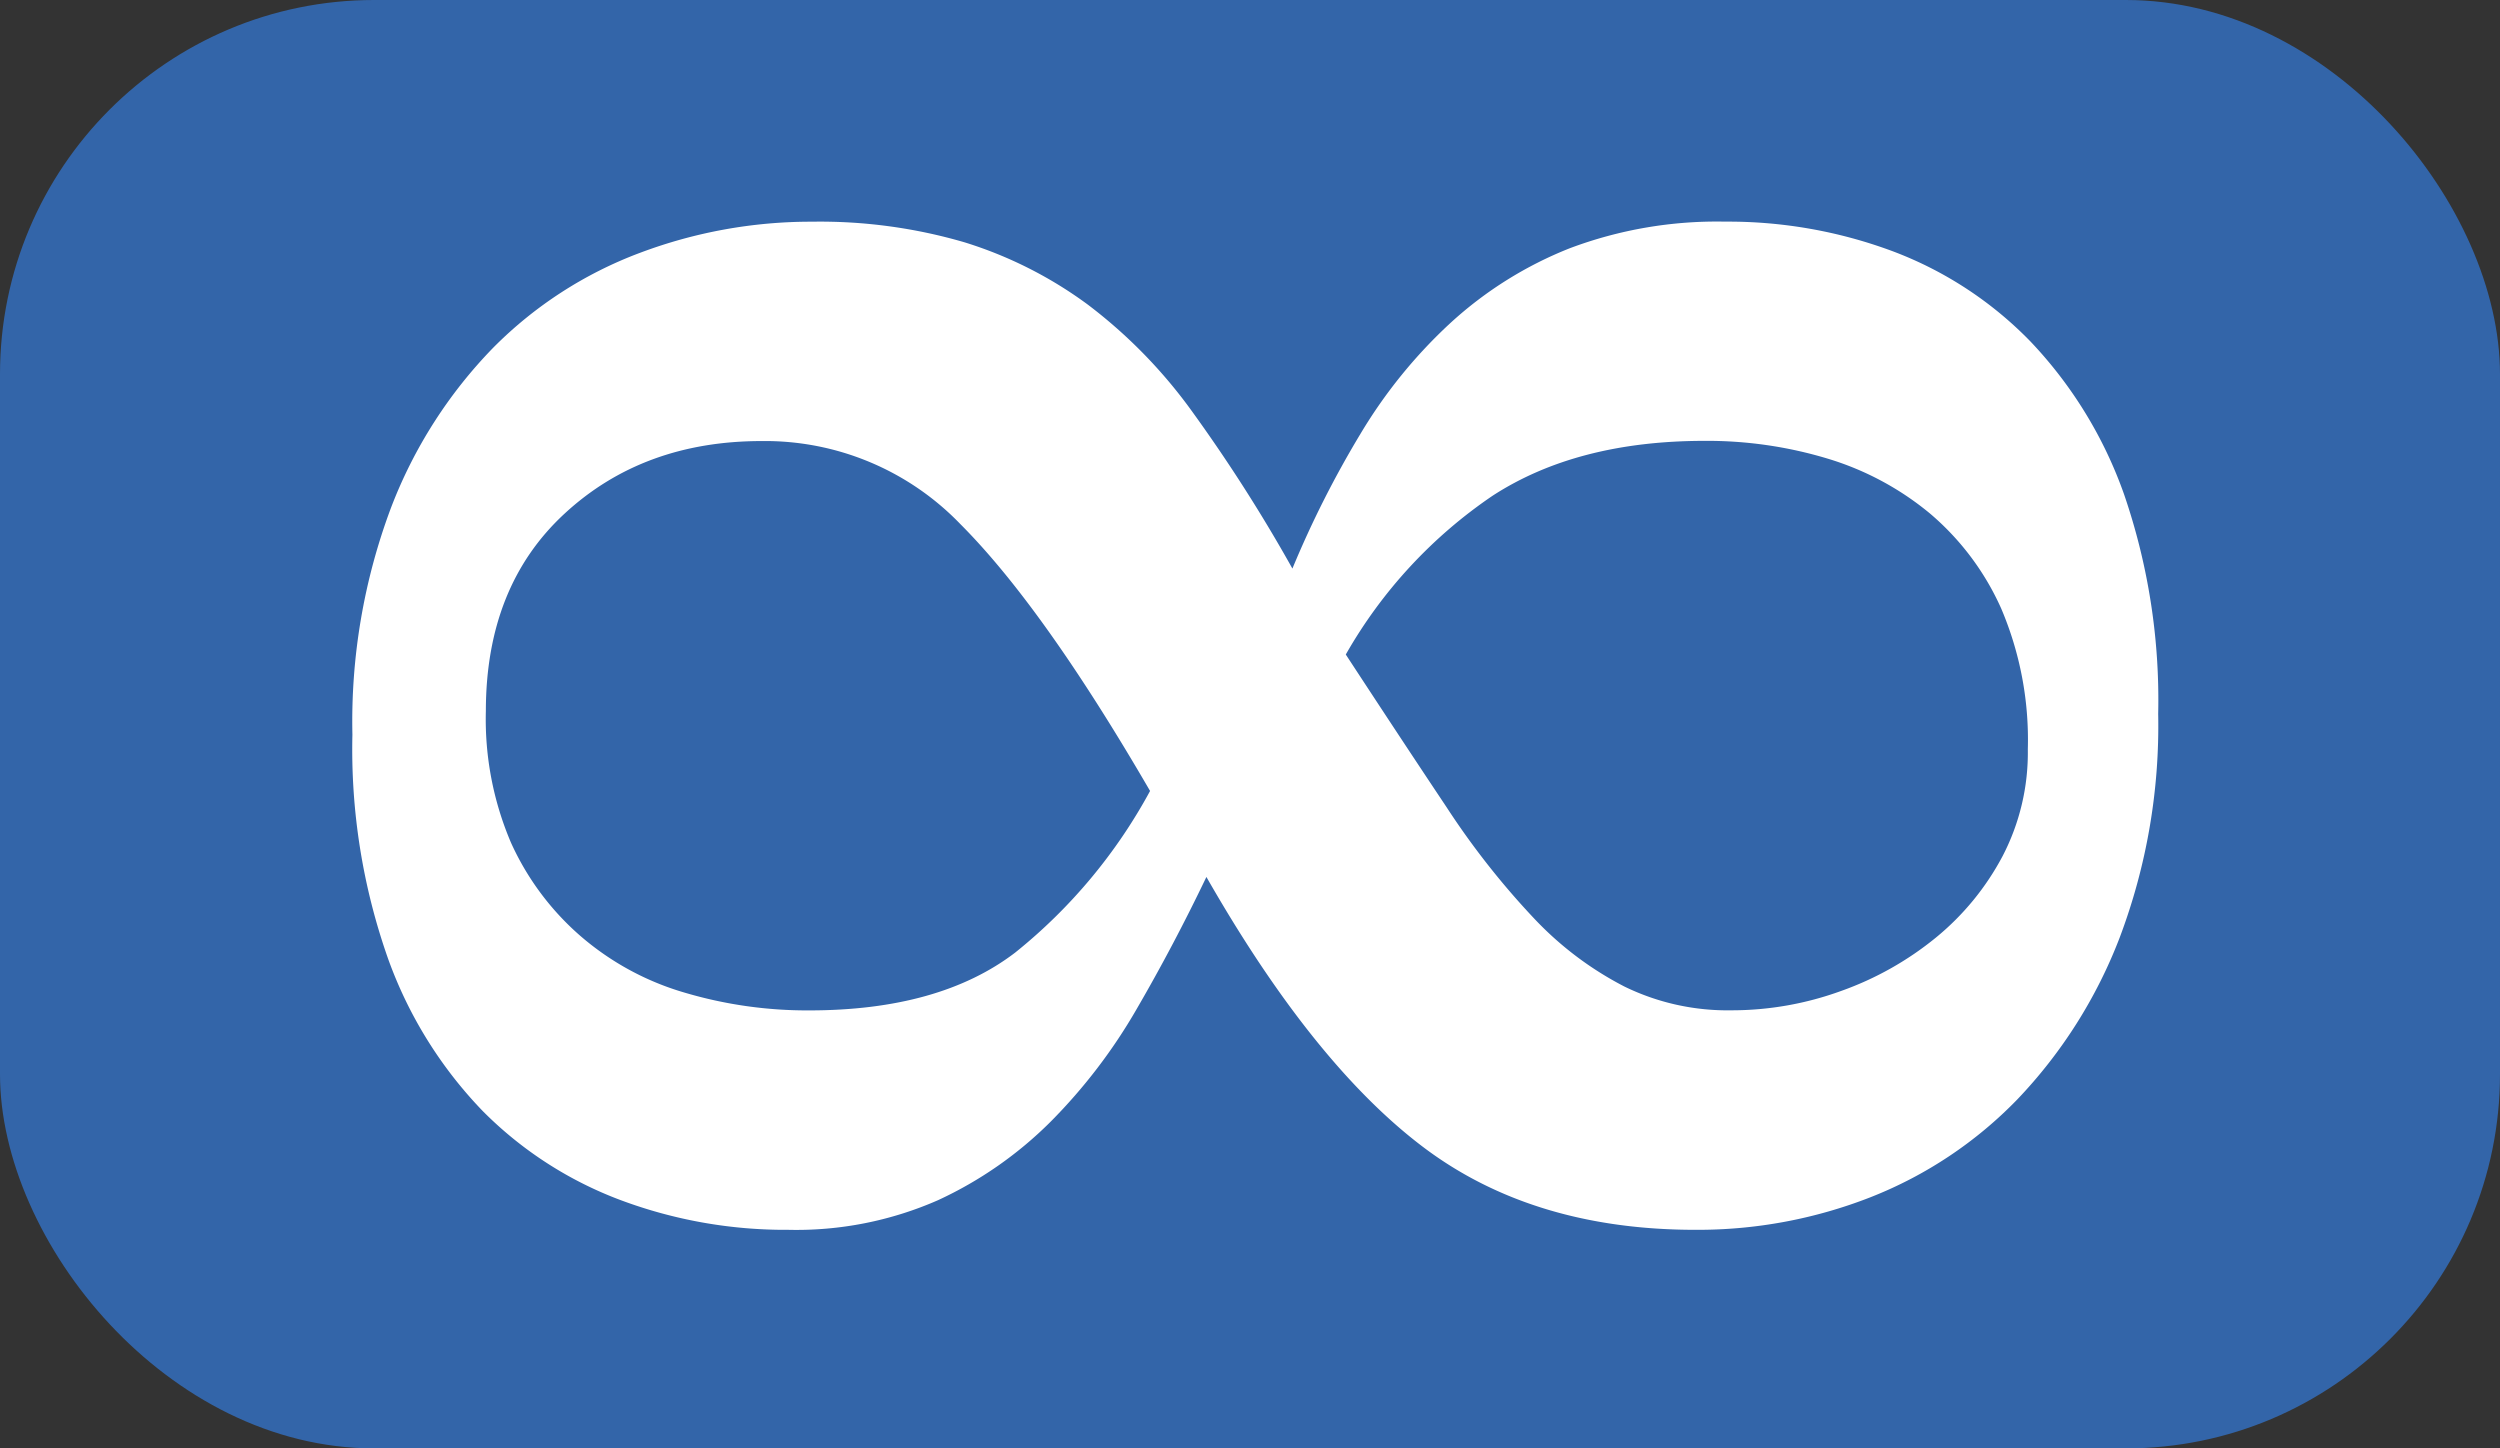
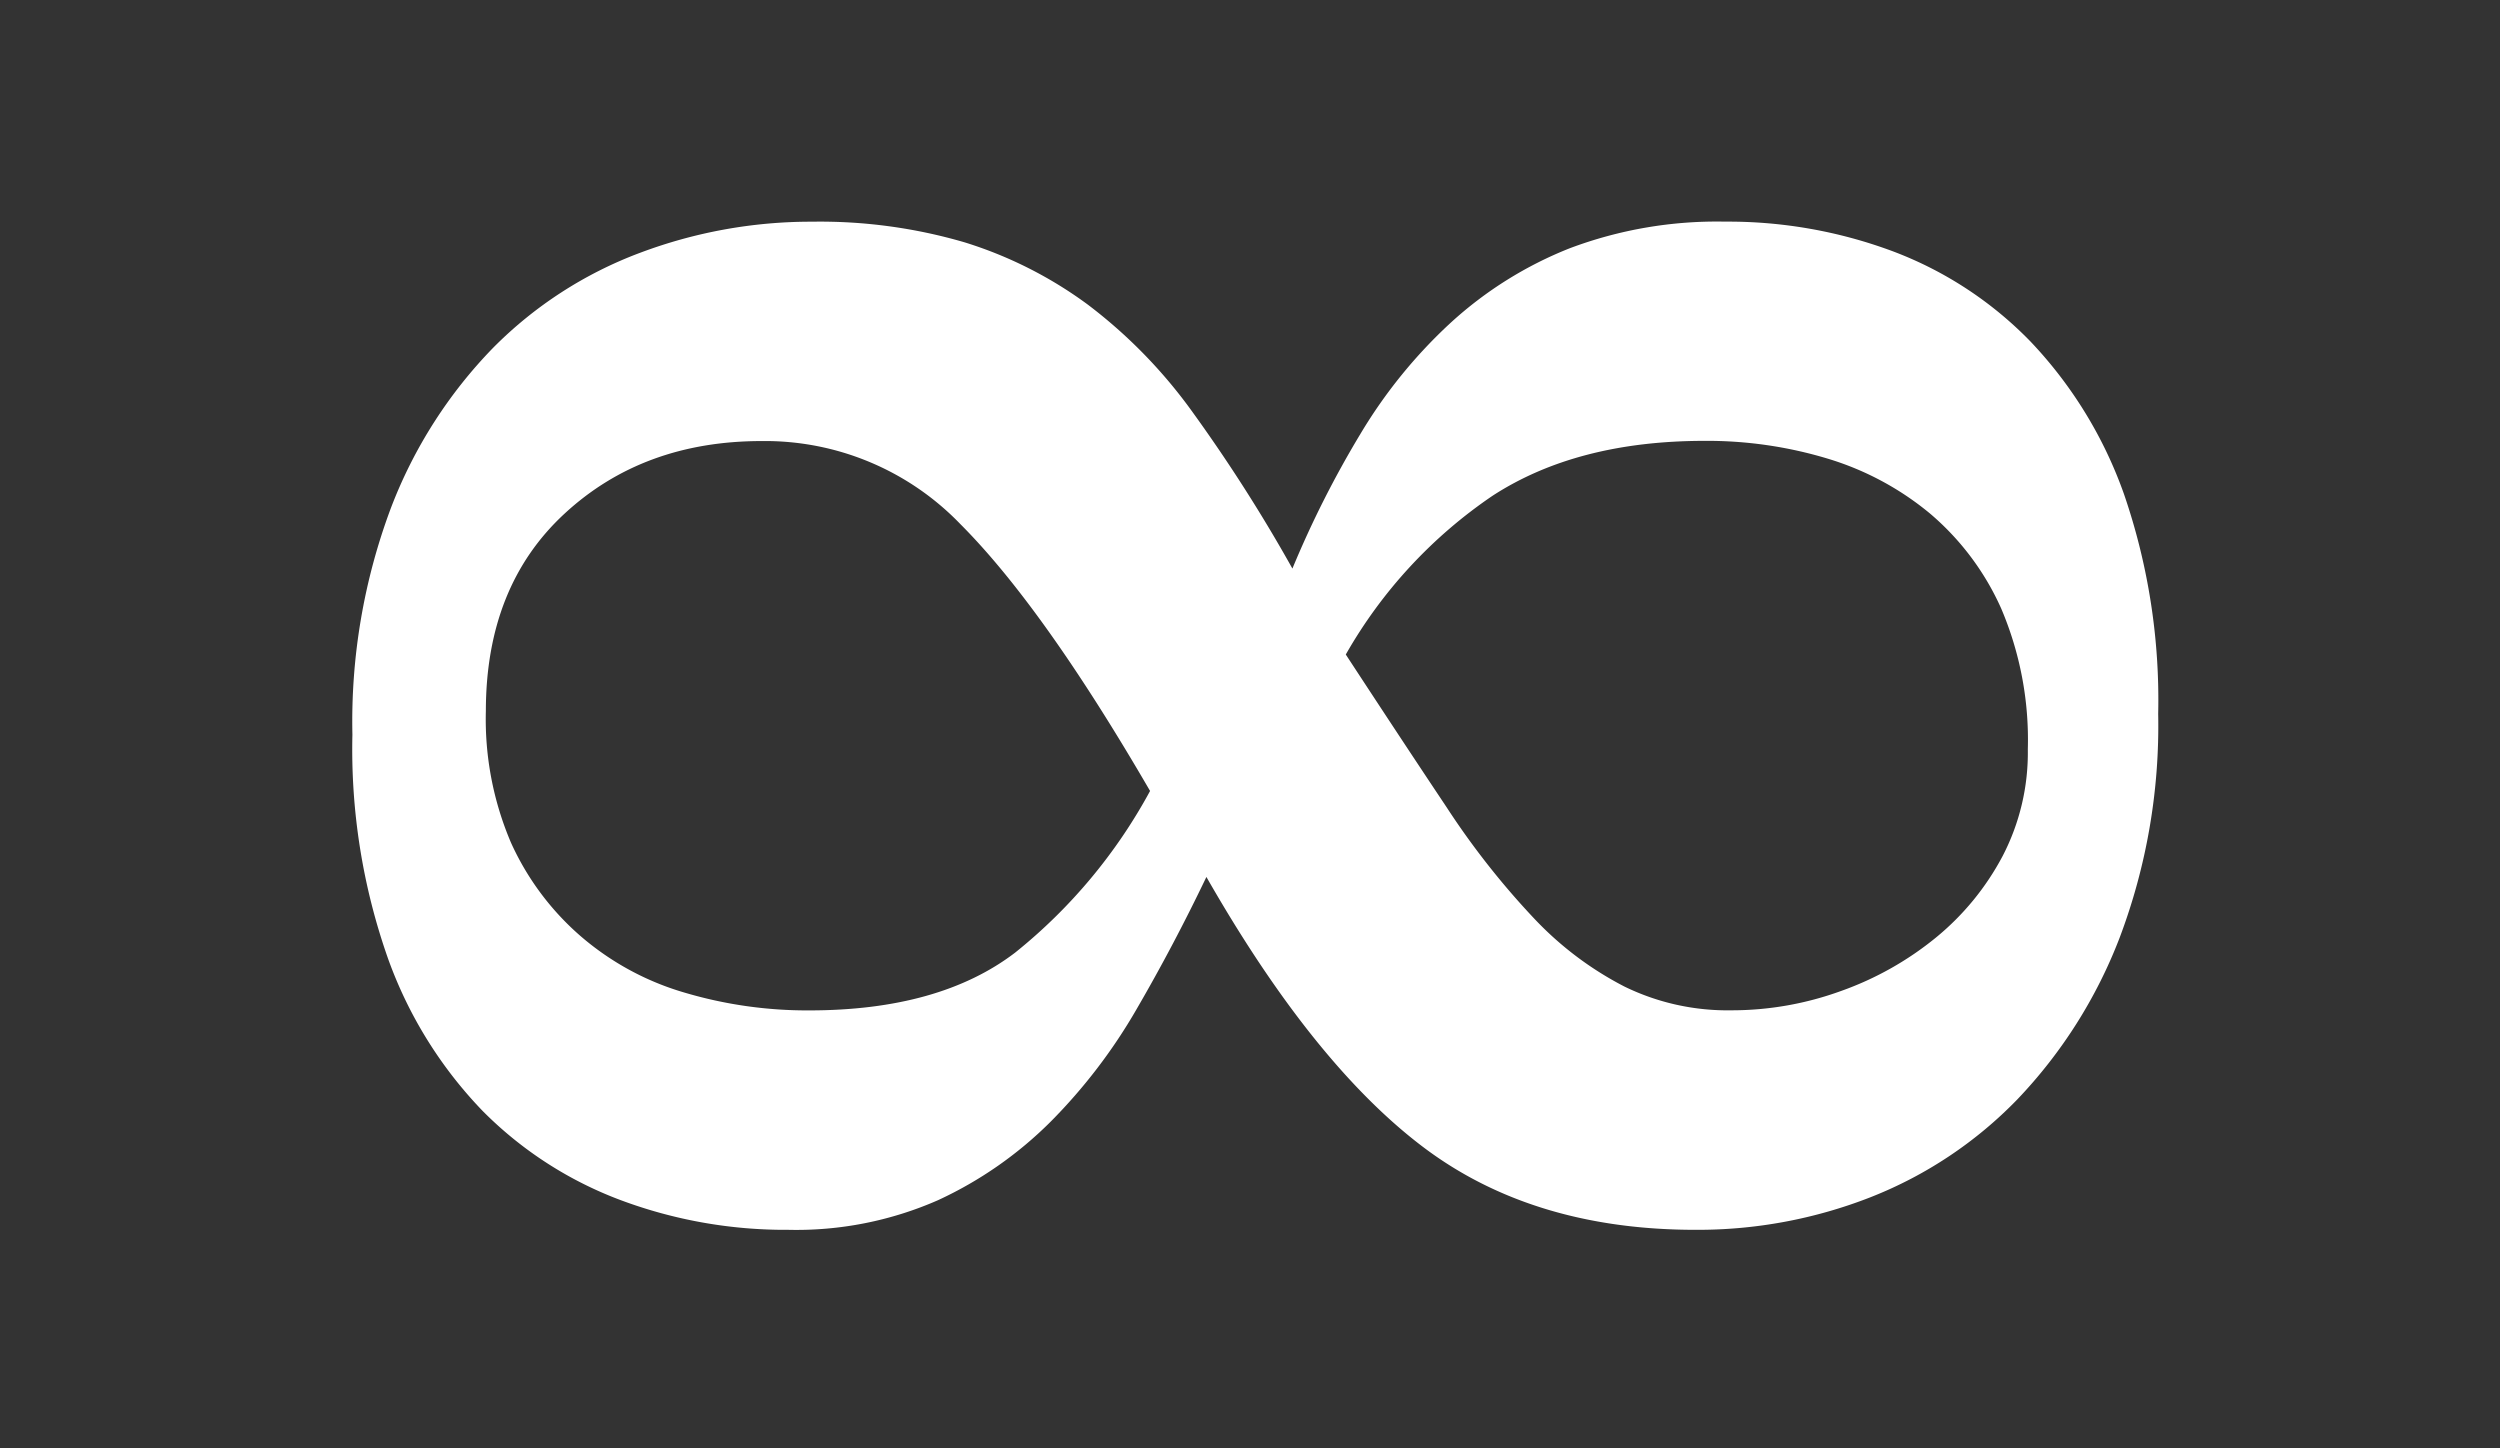
<svg xmlns="http://www.w3.org/2000/svg" width="220.048" height="127.487" viewBox="0 0 220.048 127.487">
  <rect x="0" y="0" width="220.048" height="127.487" fill="#333333" stroke="none" />
  <g id="Gruppe_4" data-name="Gruppe 4" transform="translate(-850 -477)">
-     <rect id="Rechteck_2" data-name="Rechteck 2" width="220.048" height="127.487" rx="32.941" transform="translate(850 477)" fill="#3365a9" />
    <g id="Gruppe_3" data-name="Gruppe 3" transform="translate(295.62 547.21)">
      <g id="Gruppe_2" data-name="Gruppe 2">
        <path id="Pfad_1" data-name="Pfad 1" d="M668.137-20.166a88.893,88.893,0,0,1,6-11.875,43.97,43.97,0,0,1,7.96-9.787,34.134,34.134,0,0,1,10.44-6.526,36.763,36.763,0,0,1,13.7-2.348,41.466,41.466,0,0,1,14.747,2.61,33.174,33.174,0,0,1,12.136,7.96,37.792,37.792,0,0,1,8.222,13.442,55.688,55.688,0,0,1,3,19.314,52.839,52.839,0,0,1-3.394,19.705,42.8,42.8,0,0,1-9,14.225,36.646,36.646,0,0,1-12.92,8.613,41.707,41.707,0,0,1-15.4,2.871q-14.356,0-24.013-7.309T660.567,6.979q-2.874,6.006-6.132,11.614a48.21,48.21,0,0,1-7.57,9.918,34.434,34.434,0,0,1-9.918,6.917,30.978,30.978,0,0,1-13.18,2.61,41.382,41.382,0,0,1-14.746-2.61,33.8,33.8,0,0,1-12.137-7.83,37.6,37.6,0,0,1-8.353-13.442,55.4,55.4,0,0,1-3.132-19.7,53.569,53.569,0,0,1,3.394-19.967,41.308,41.308,0,0,1,9-14.094,35.928,35.928,0,0,1,12.92-8.352,42.754,42.754,0,0,1,15.137-2.74A45.33,45.33,0,0,1,639.3-48.875a36.422,36.422,0,0,1,10.832,5.48,44.17,44.17,0,0,1,9.266,9.527A140.685,140.685,0,0,1,668.137-20.166ZM655.608-.59q-9.395-16.18-16.7-23.491a23.87,23.87,0,0,0-17.486-7.307q-10.443,0-17.356,6.394T597.145-7.637a27.637,27.637,0,0,0,2.218,11.614A23.924,23.924,0,0,0,605.5,12.2a24.472,24.472,0,0,0,9.135,4.959,37.931,37.931,0,0,0,10.962,1.566q11.481,0,18.139-5.09A46.772,46.772,0,0,0,655.608-.59ZM672.835-12.6q4.954,7.572,8.873,13.441a69.83,69.83,0,0,0,7.7,9.788,29.415,29.415,0,0,0,7.96,6,20.677,20.677,0,0,0,9.4,2.088,28.175,28.175,0,0,0,9.657-1.7,27.994,27.994,0,0,0,8.351-4.7,23.4,23.4,0,0,0,5.873-7.177,19.736,19.736,0,0,0,2.218-9.4,29.486,29.486,0,0,0-2.348-12.4,23.52,23.52,0,0,0-6.265-8.352,25.733,25.733,0,0,0-9-4.828,36.654,36.654,0,0,0-10.832-1.566q-11.224,0-18.661,4.828A41.967,41.967,0,0,0,672.835-12.6Z" fill="#fff" />
      </g>
    </g>
  </g>
</svg>